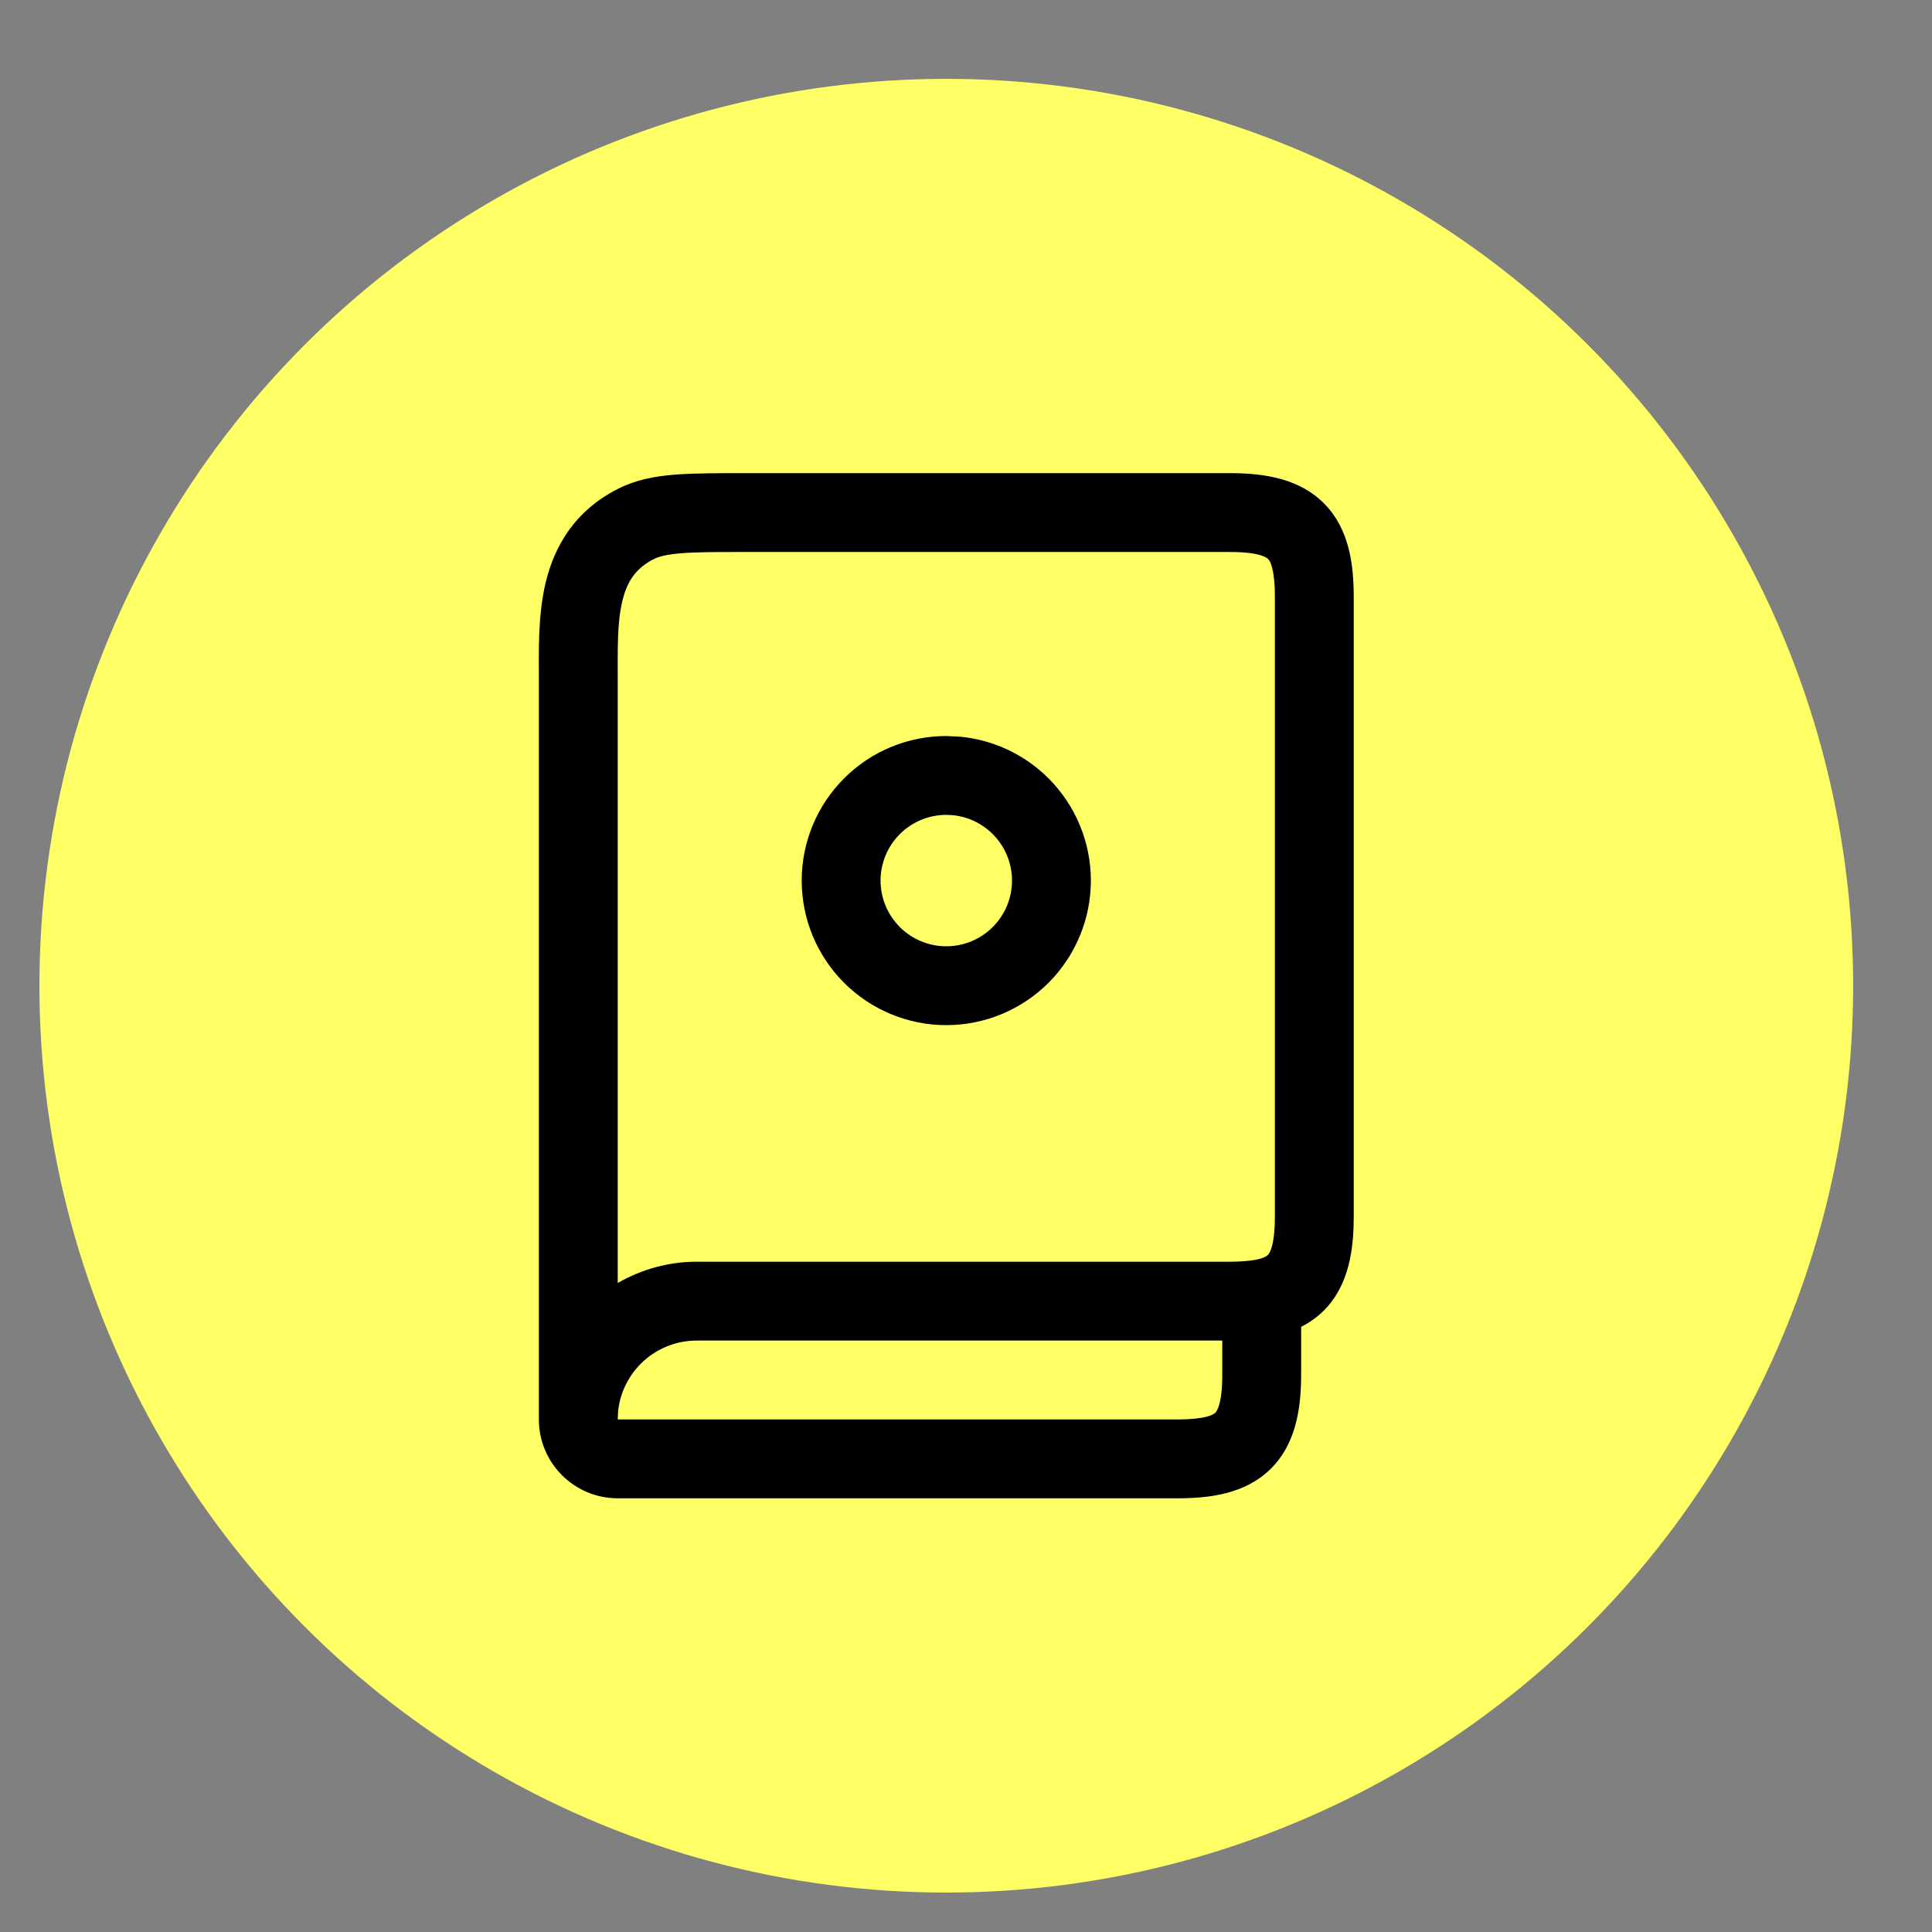
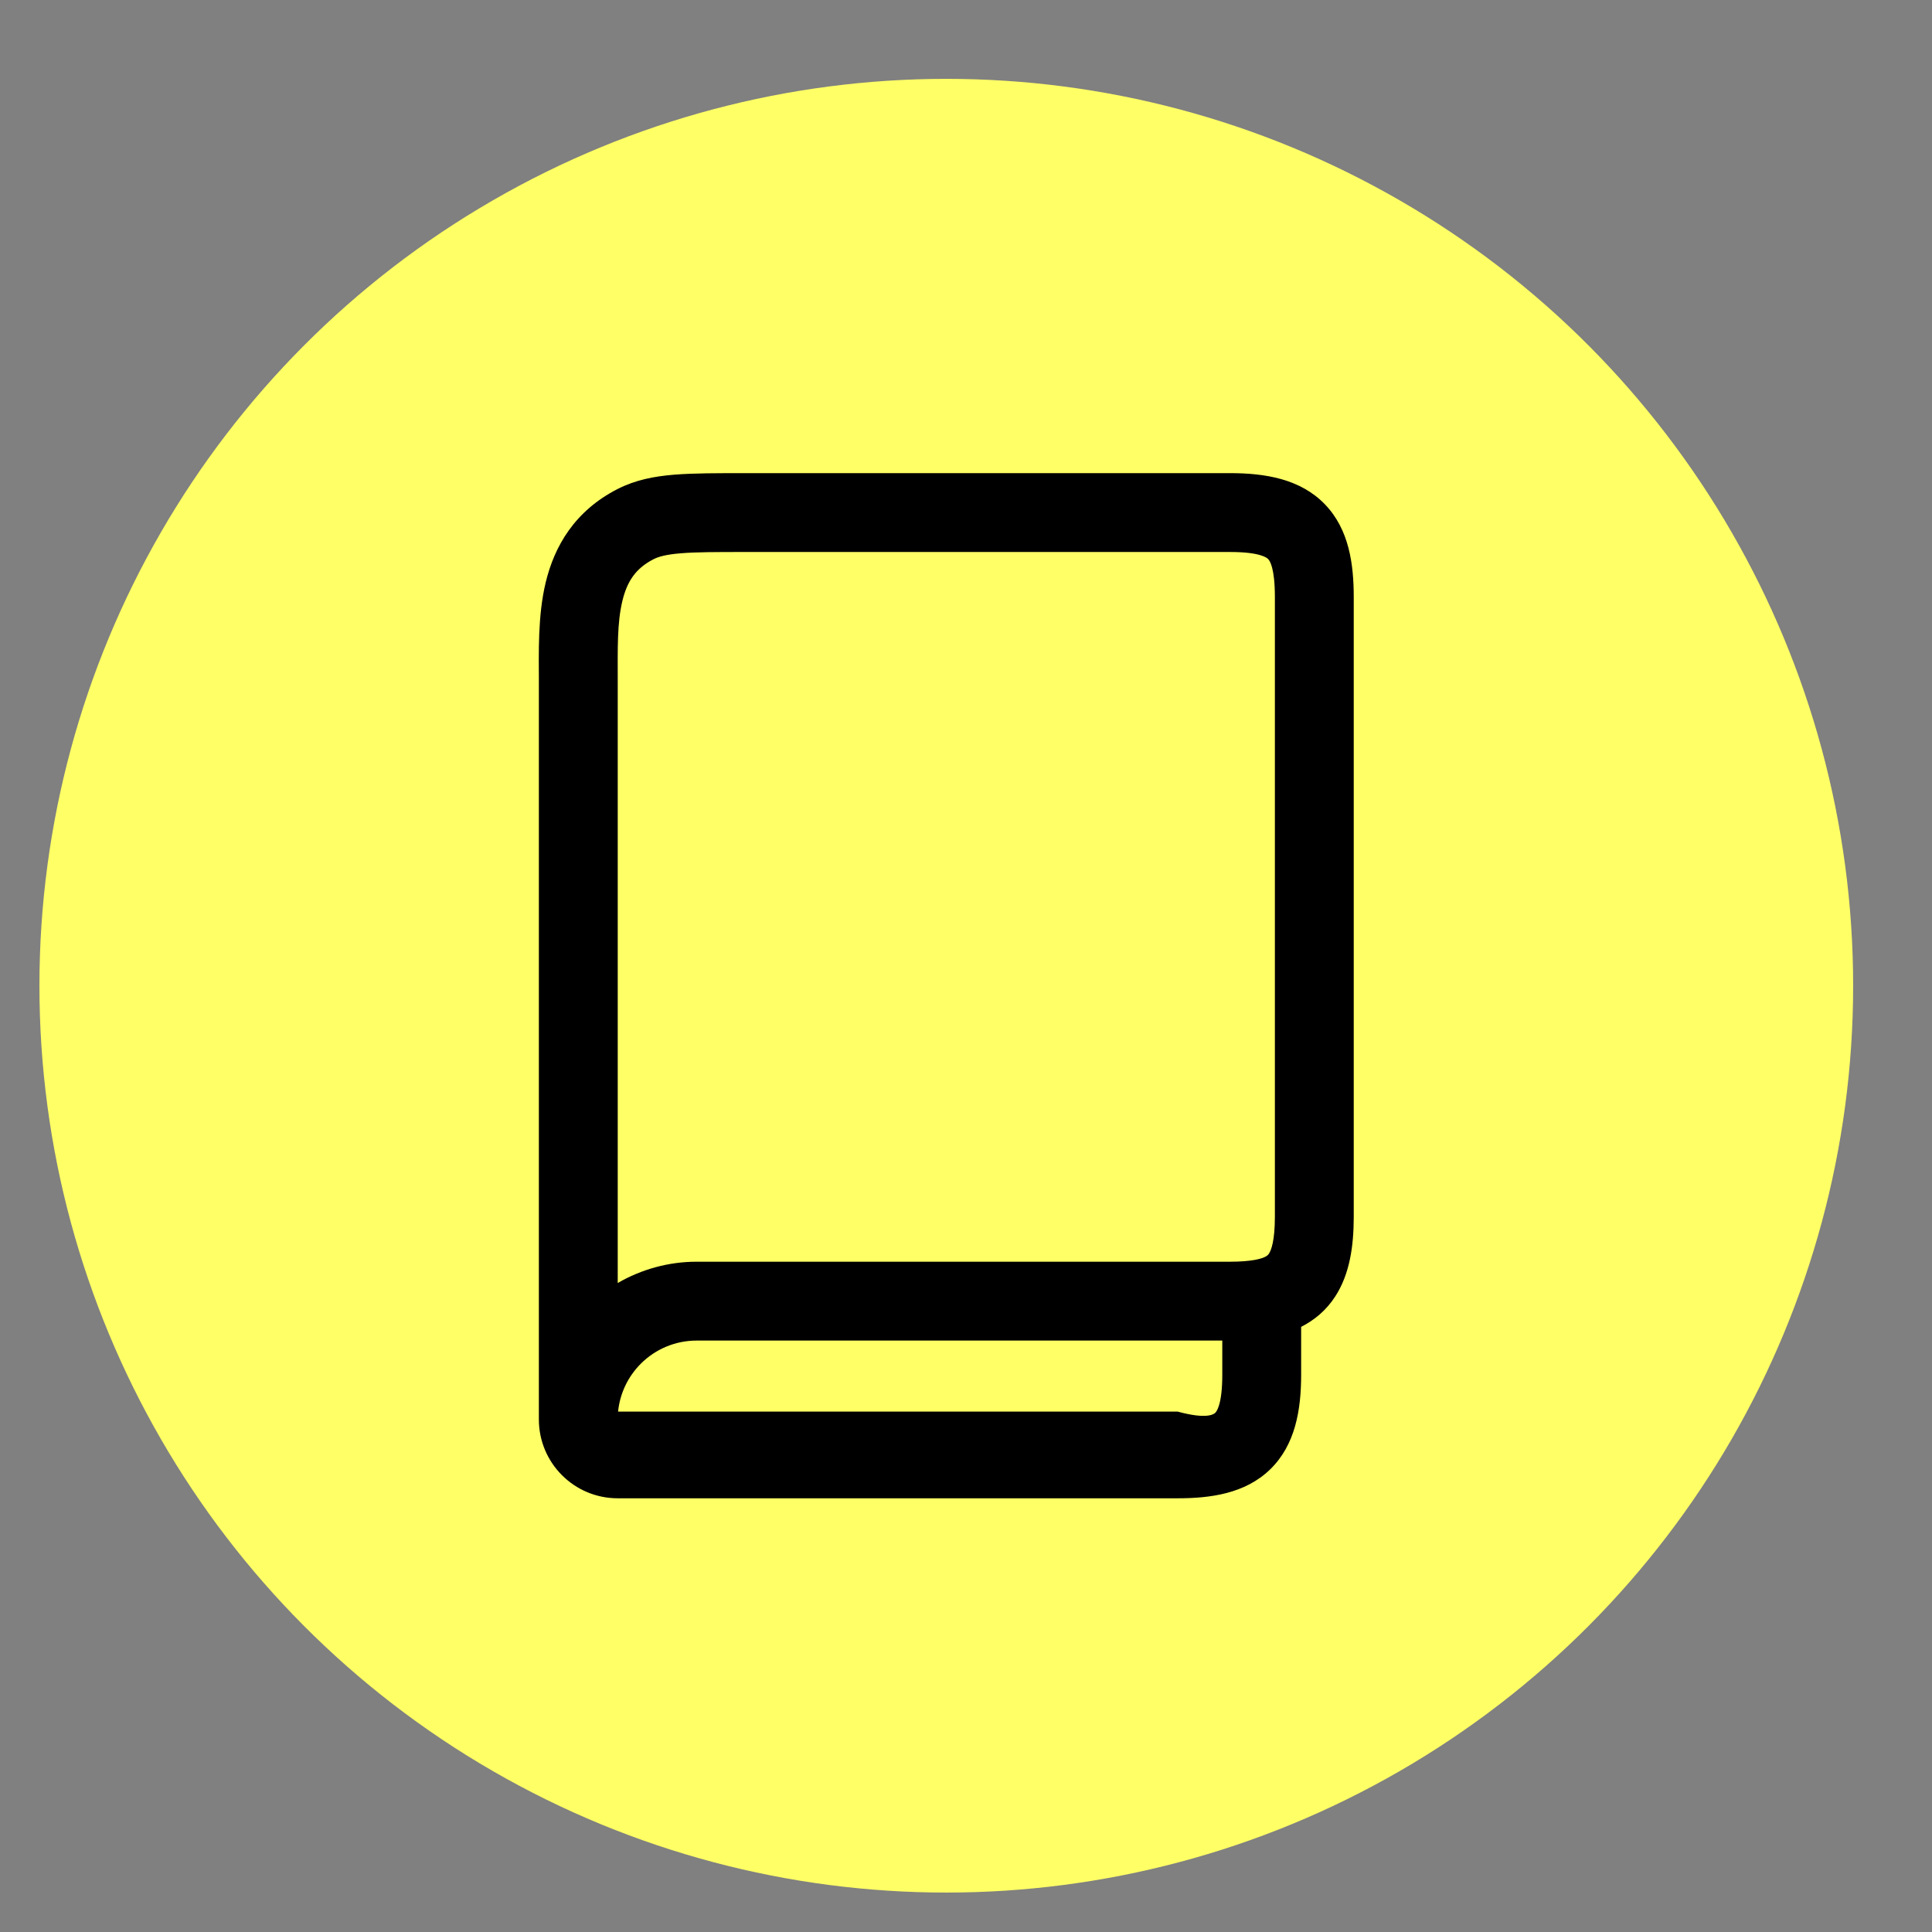
<svg xmlns="http://www.w3.org/2000/svg" width="49" height="49" viewBox="0 0 49 49" fill="none">
  <rect x="0" y="0" width="49" height="49" fill="#808080" stroke="none" />
  <circle cx="24" cy="25" r="23" fill="#FFFF66" />
-   <path d="M31 34.867V34H17.667C17.136 34 16.628 34.211 16.253 34.586C15.925 34.914 15.721 35.344 15.676 35.802L15.667 36H29.87C30.598 36 30.78 35.872 30.822 35.832C30.855 35.799 31 35.625 31 34.867ZM32.334 15.133C32.333 14.404 32.205 14.222 32.164 14.18C32.132 14.146 31.958 14 31.199 14H18.934C18.171 14 17.658 14 17.263 14.033C16.881 14.064 16.698 14.121 16.577 14.182C16.118 14.416 15.903 14.752 15.785 15.241C15.65 15.802 15.667 16.449 15.667 17.267V32.54C16.27 32.192 16.958 32 17.667 32H31.203C31.461 32 31.666 31.982 31.826 31.954C32.122 31.9 32.166 31.822 32.185 31.793C32.241 31.707 32.333 31.469 32.334 30.867V15.133ZM34.334 30.867C34.333 31.591 34.238 32.303 33.866 32.879C33.635 33.236 33.335 33.482 33 33.652V34.867C33 35.754 32.855 36.647 32.211 37.27C31.575 37.885 30.692 38 29.87 38H15.667C14.562 38 13.667 37.104 13.667 36V17.267C13.667 16.57 13.635 15.624 13.84 14.773C14.062 13.851 14.576 12.957 15.668 12.4H15.669C16.119 12.171 16.594 12.08 17.1 12.039C17.595 11.999 18.204 12 18.934 12H31.199C32.088 12 32.982 12.146 33.604 12.792C34.218 13.429 34.333 14.312 34.334 15.133V30.867Z" fill="black" />
-   <path d="M25.667 22.333C25.667 21.891 25.491 21.468 25.178 21.155C24.905 20.882 24.547 20.713 24.165 20.675L24 20.667C23.558 20.667 23.134 20.843 22.822 21.155C22.509 21.468 22.333 21.891 22.333 22.333C22.333 22.775 22.509 23.199 22.822 23.512C23.134 23.824 23.558 24 24 24C24.442 24 24.866 23.824 25.178 23.512C25.491 23.199 25.667 22.775 25.667 22.333ZM27.667 22.333C27.667 23.306 27.28 24.238 26.593 24.926C25.905 25.613 24.973 26 24 26C23.027 26 22.095 25.613 21.408 24.926C20.72 24.238 20.333 23.306 20.333 22.333C20.333 21.361 20.72 20.429 21.408 19.741C22.095 19.053 23.027 18.667 24 18.667L24.362 18.685C25.201 18.768 25.991 19.139 26.593 19.741C27.28 20.429 27.667 21.361 27.667 22.333Z" fill="black" />
+   <path d="M31 34.867V34H17.667C17.136 34 16.628 34.211 16.253 34.586C15.925 34.914 15.721 35.344 15.676 35.802H29.87C30.598 36 30.78 35.872 30.822 35.832C30.855 35.799 31 35.625 31 34.867ZM32.334 15.133C32.333 14.404 32.205 14.222 32.164 14.18C32.132 14.146 31.958 14 31.199 14H18.934C18.171 14 17.658 14 17.263 14.033C16.881 14.064 16.698 14.121 16.577 14.182C16.118 14.416 15.903 14.752 15.785 15.241C15.65 15.802 15.667 16.449 15.667 17.267V32.54C16.27 32.192 16.958 32 17.667 32H31.203C31.461 32 31.666 31.982 31.826 31.954C32.122 31.9 32.166 31.822 32.185 31.793C32.241 31.707 32.333 31.469 32.334 30.867V15.133ZM34.334 30.867C34.333 31.591 34.238 32.303 33.866 32.879C33.635 33.236 33.335 33.482 33 33.652V34.867C33 35.754 32.855 36.647 32.211 37.27C31.575 37.885 30.692 38 29.87 38H15.667C14.562 38 13.667 37.104 13.667 36V17.267C13.667 16.57 13.635 15.624 13.84 14.773C14.062 13.851 14.576 12.957 15.668 12.4H15.669C16.119 12.171 16.594 12.08 17.1 12.039C17.595 11.999 18.204 12 18.934 12H31.199C32.088 12 32.982 12.146 33.604 12.792C34.218 13.429 34.333 14.312 34.334 15.133V30.867Z" fill="black" />
</svg>